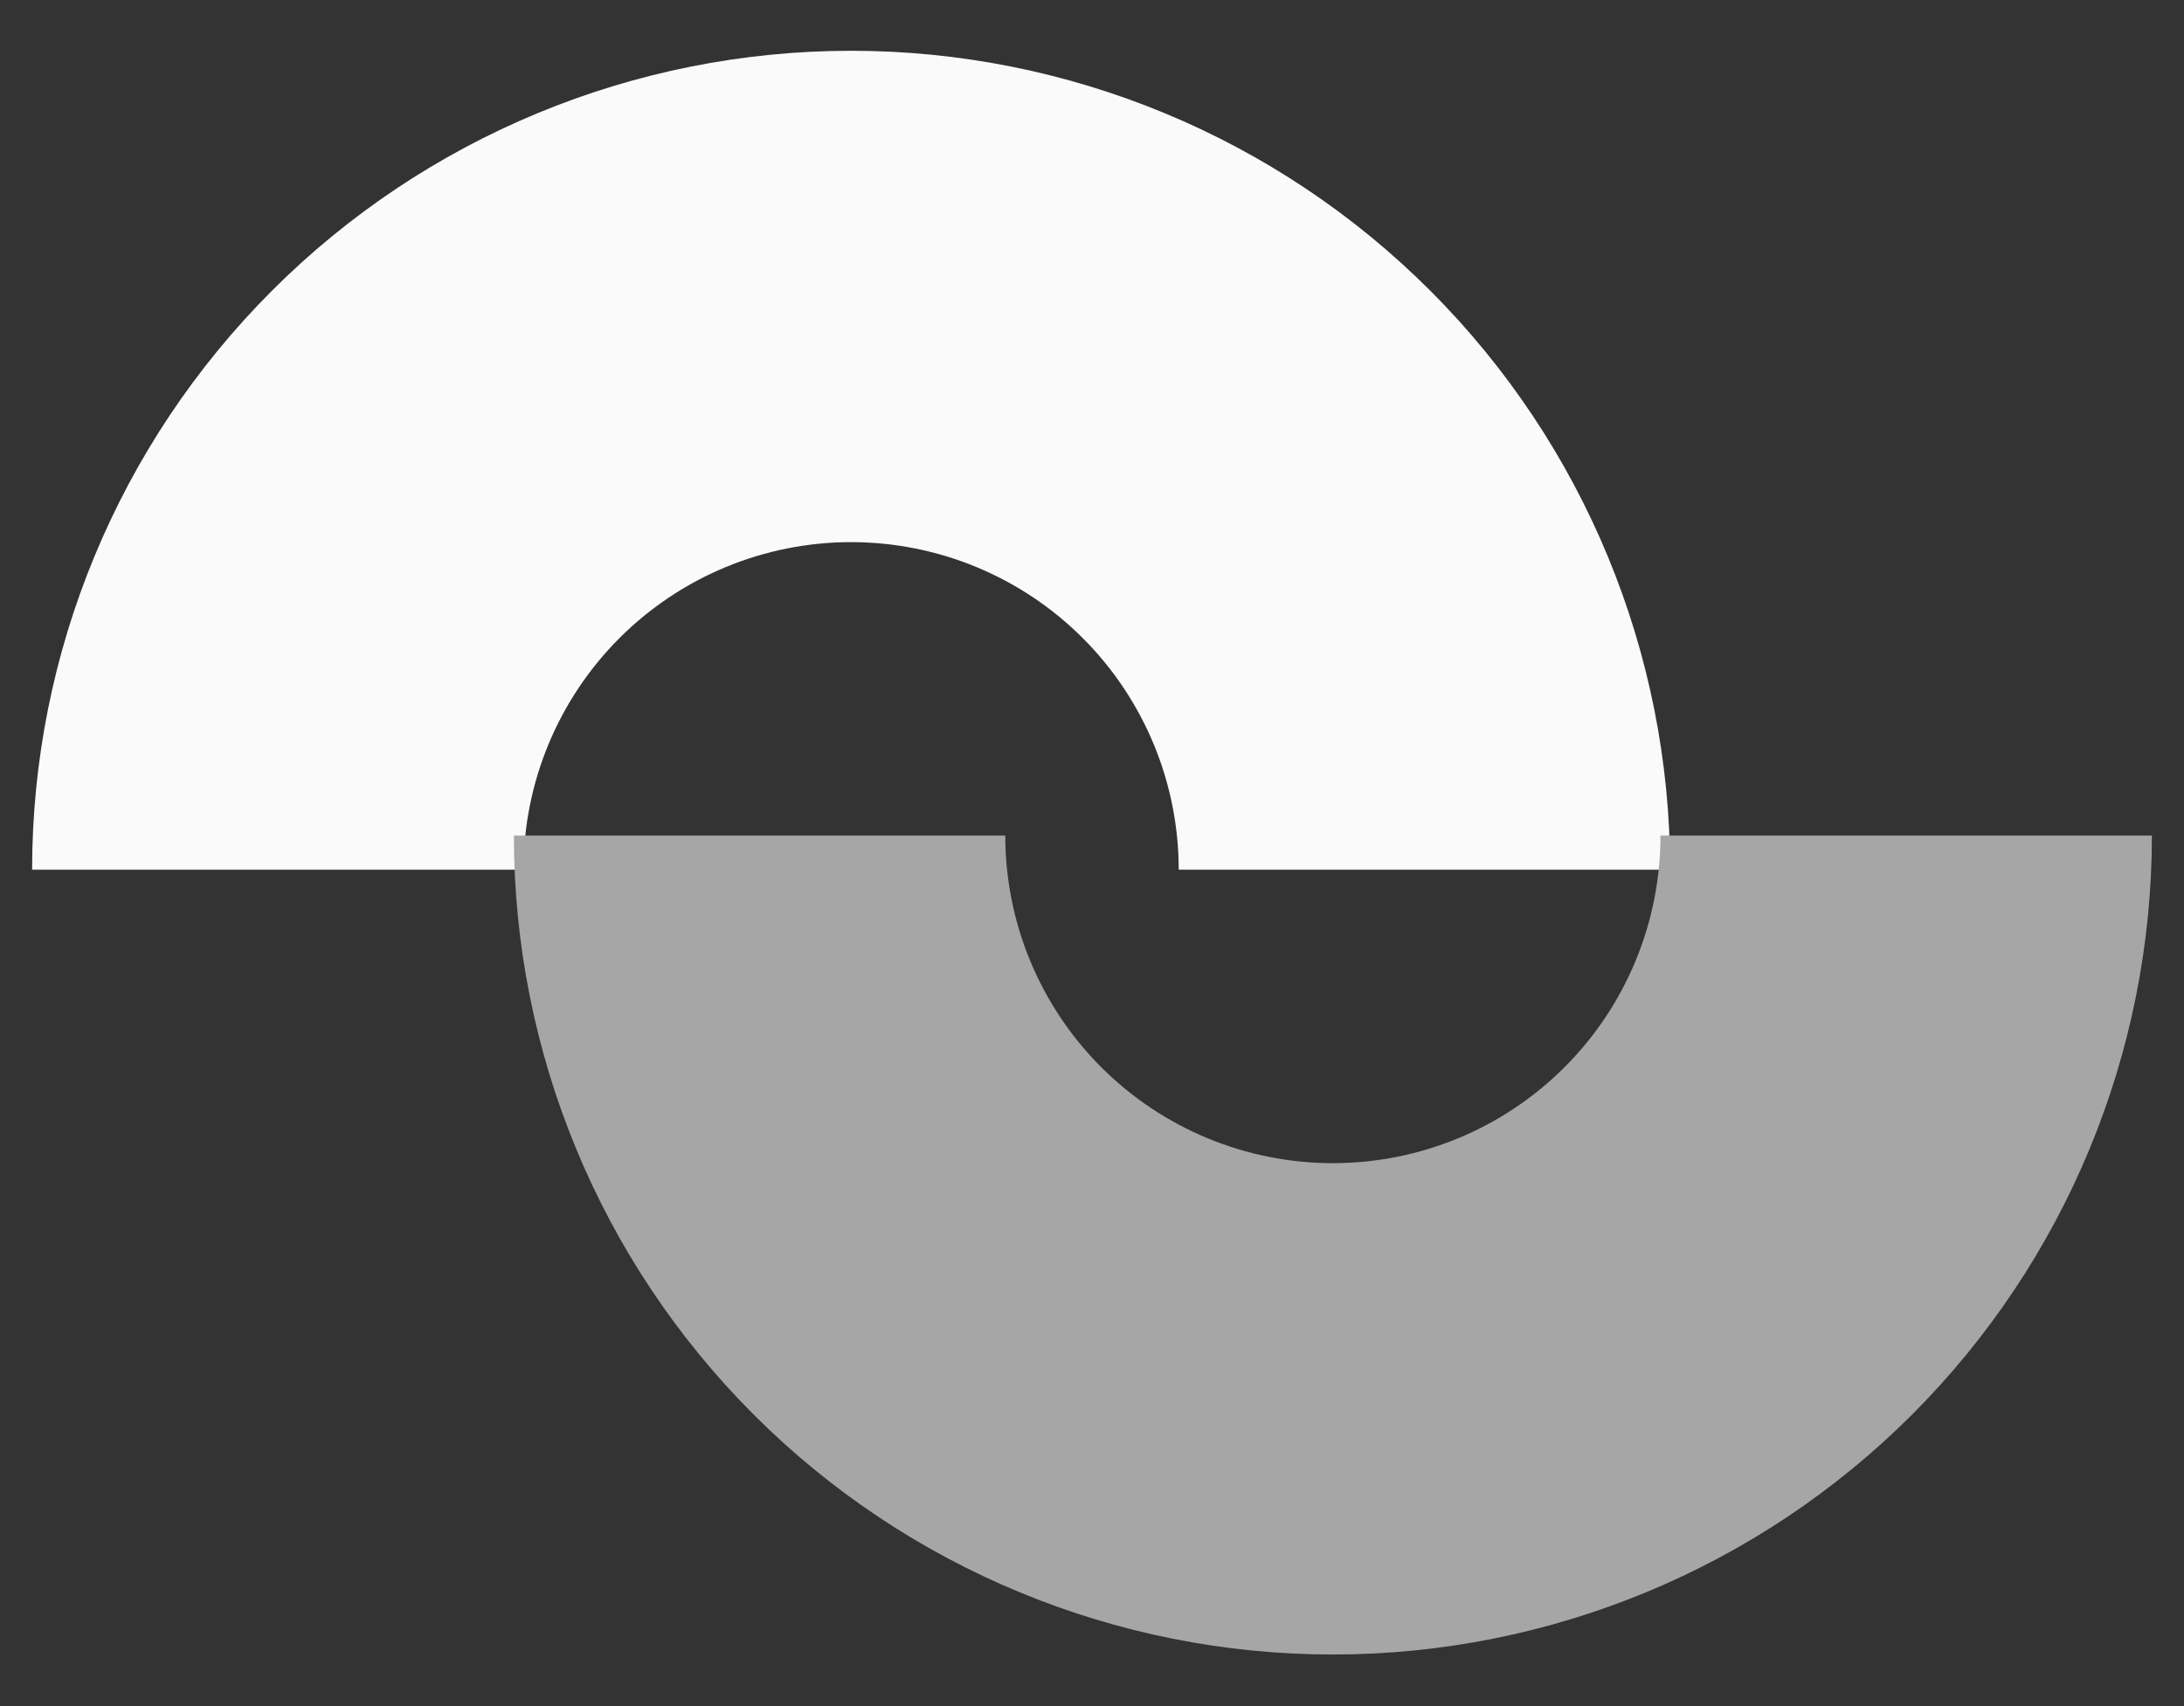
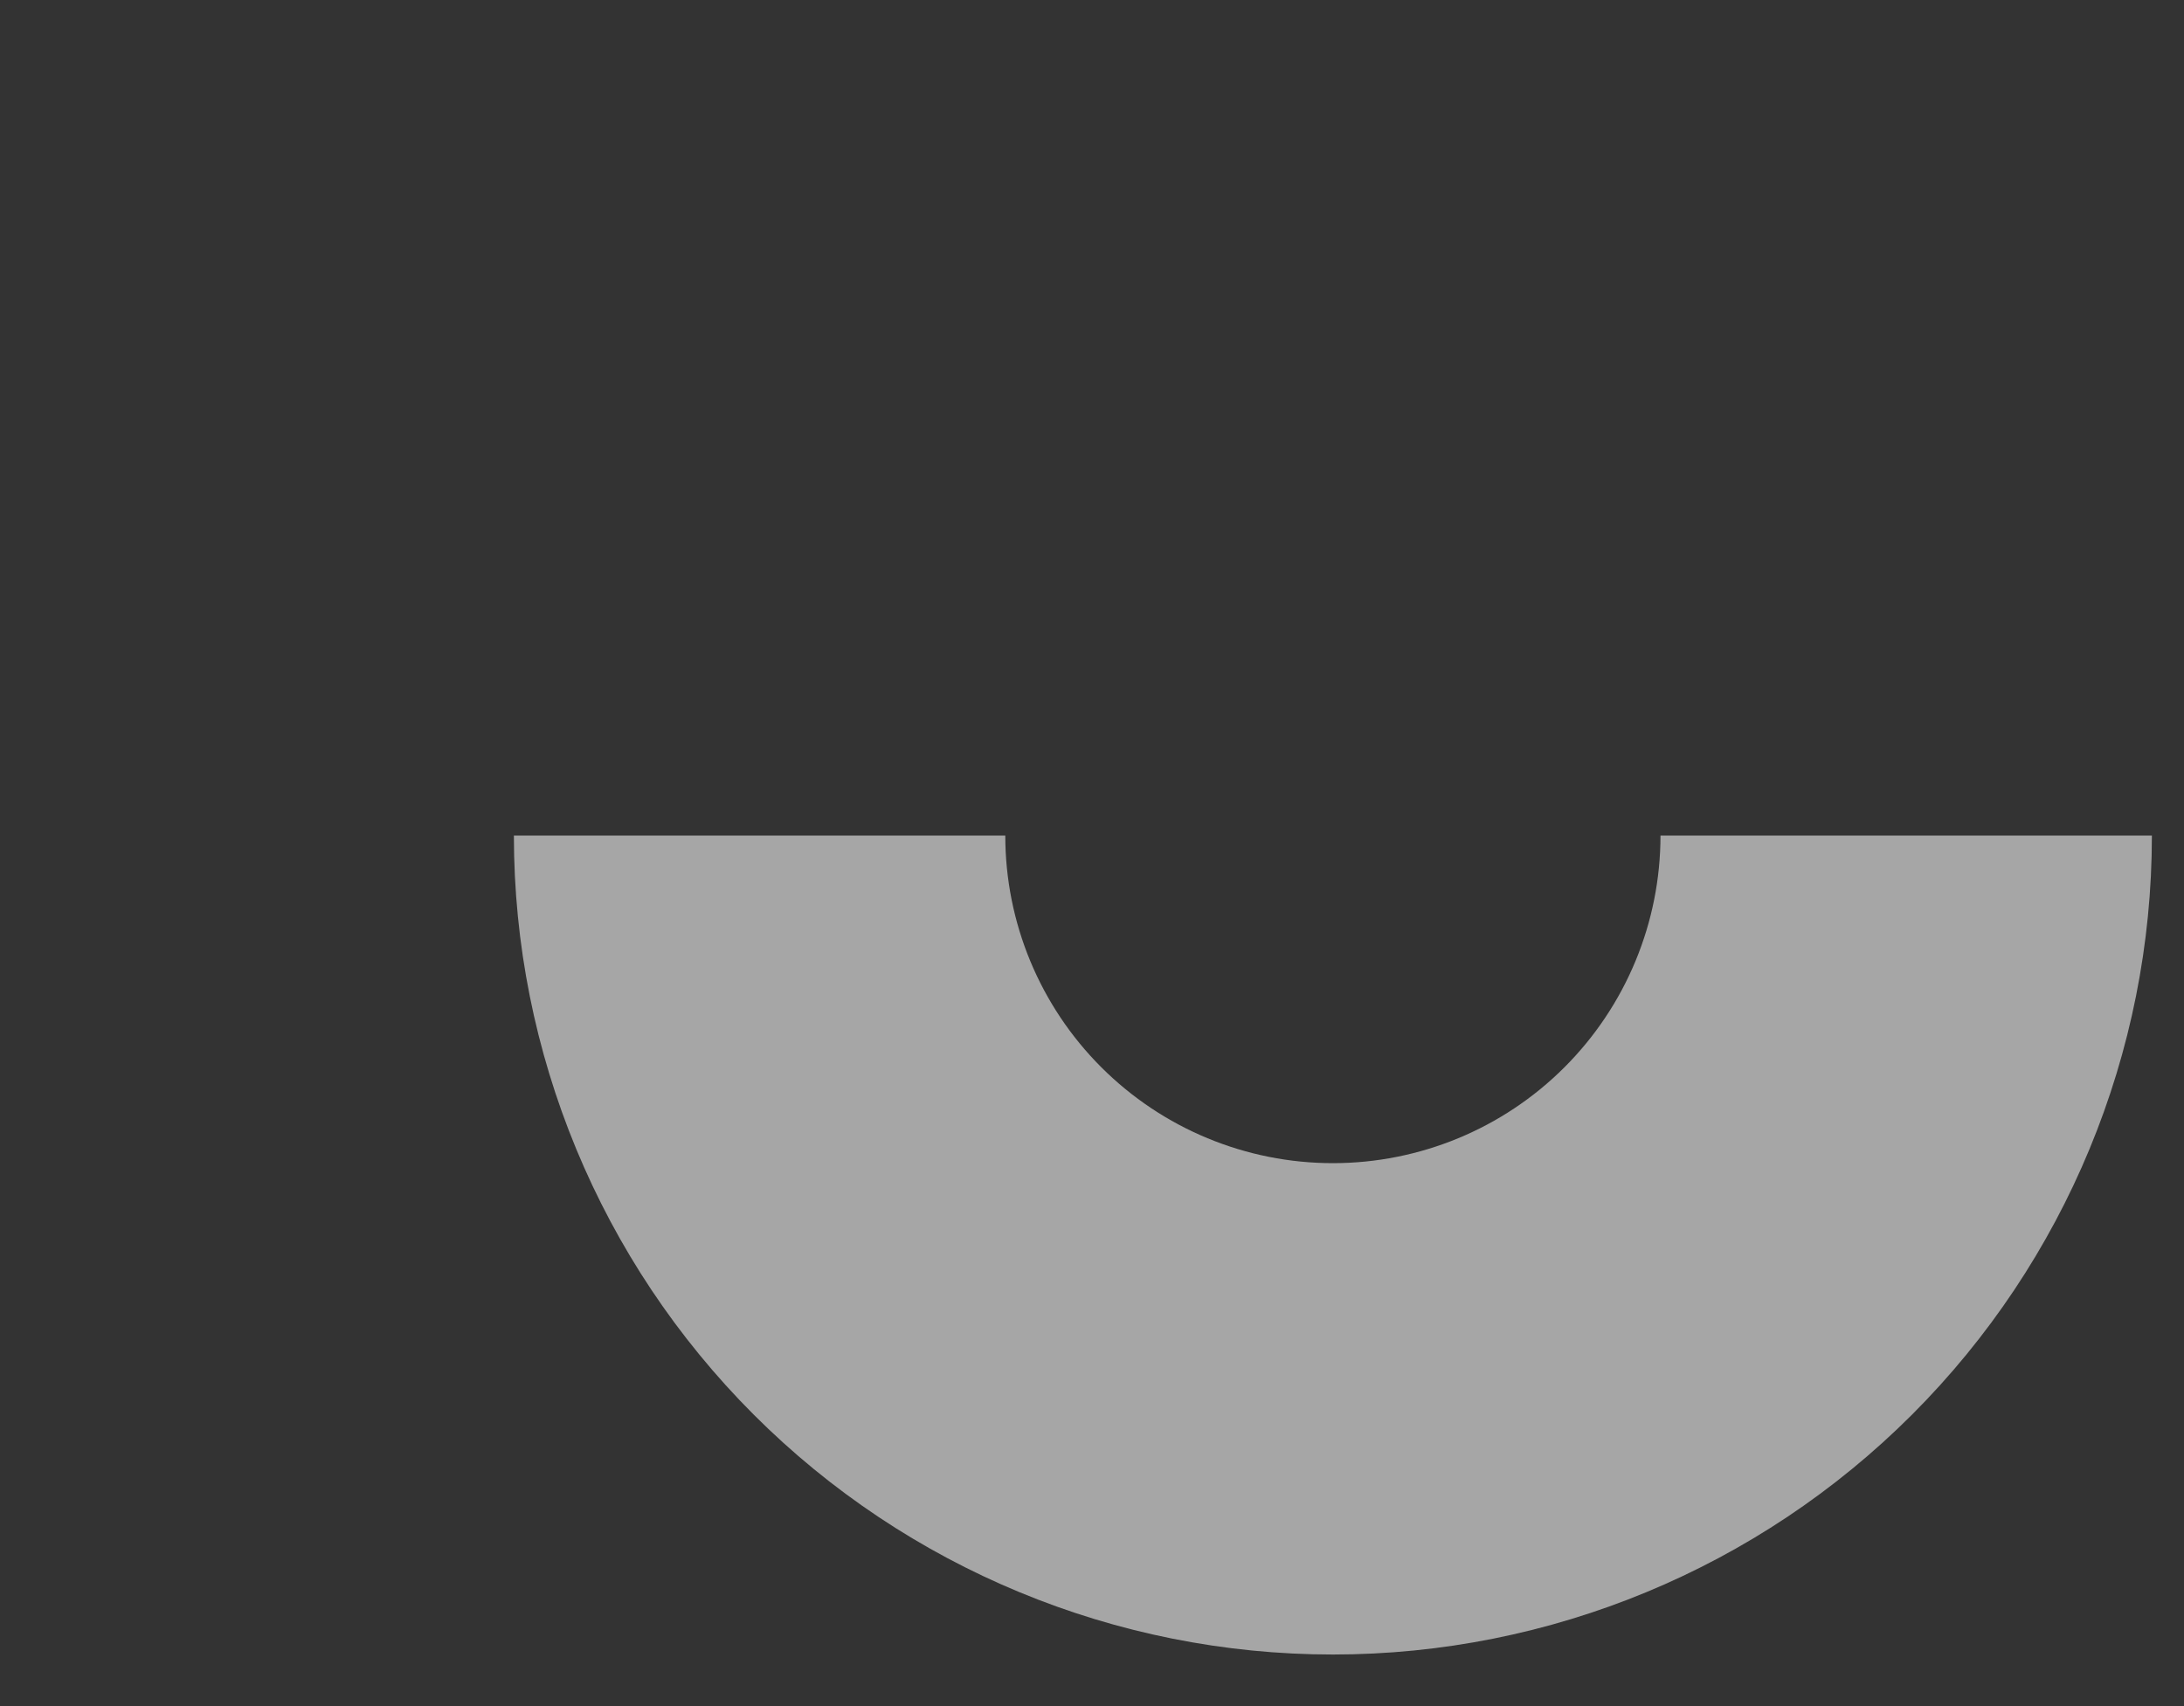
<svg xmlns="http://www.w3.org/2000/svg" width="64" height="50" viewBox="0 0 64 50" fill="none">
  <rect x="0" y="0" width="64" height="50" fill="#333333" stroke="none" />
-   <path d="M48.941 25.488C48.941 19.123 46.413 13.019 41.912 8.518C37.411 4.017 31.306 1.488 24.941 1.488C18.576 1.488 12.472 4.017 7.971 8.518C3.47 13.019 0.941 19.123 0.941 25.488L15.341 25.488C15.341 22.942 16.353 20.5 18.153 18.7C19.953 16.9 22.395 15.888 24.941 15.888C27.487 15.888 29.929 16.9 31.729 18.7C33.53 20.5 34.541 22.942 34.541 25.488H48.941Z" fill="#FAFAFA" />
  <path d="M15.059 24.488C15.059 30.854 17.587 36.958 22.088 41.459C26.589 45.96 32.694 48.488 39.059 48.488C45.424 48.488 51.529 45.96 56.029 41.459C60.53 36.958 63.059 30.854 63.059 24.488L48.659 24.488C48.659 27.034 47.647 29.476 45.847 31.276C44.047 33.077 41.605 34.088 39.059 34.088C36.513 34.088 34.071 33.077 32.271 31.276C30.47 29.476 29.459 27.034 29.459 24.488L15.059 24.488Z" fill="#A6A6A6" />
</svg>